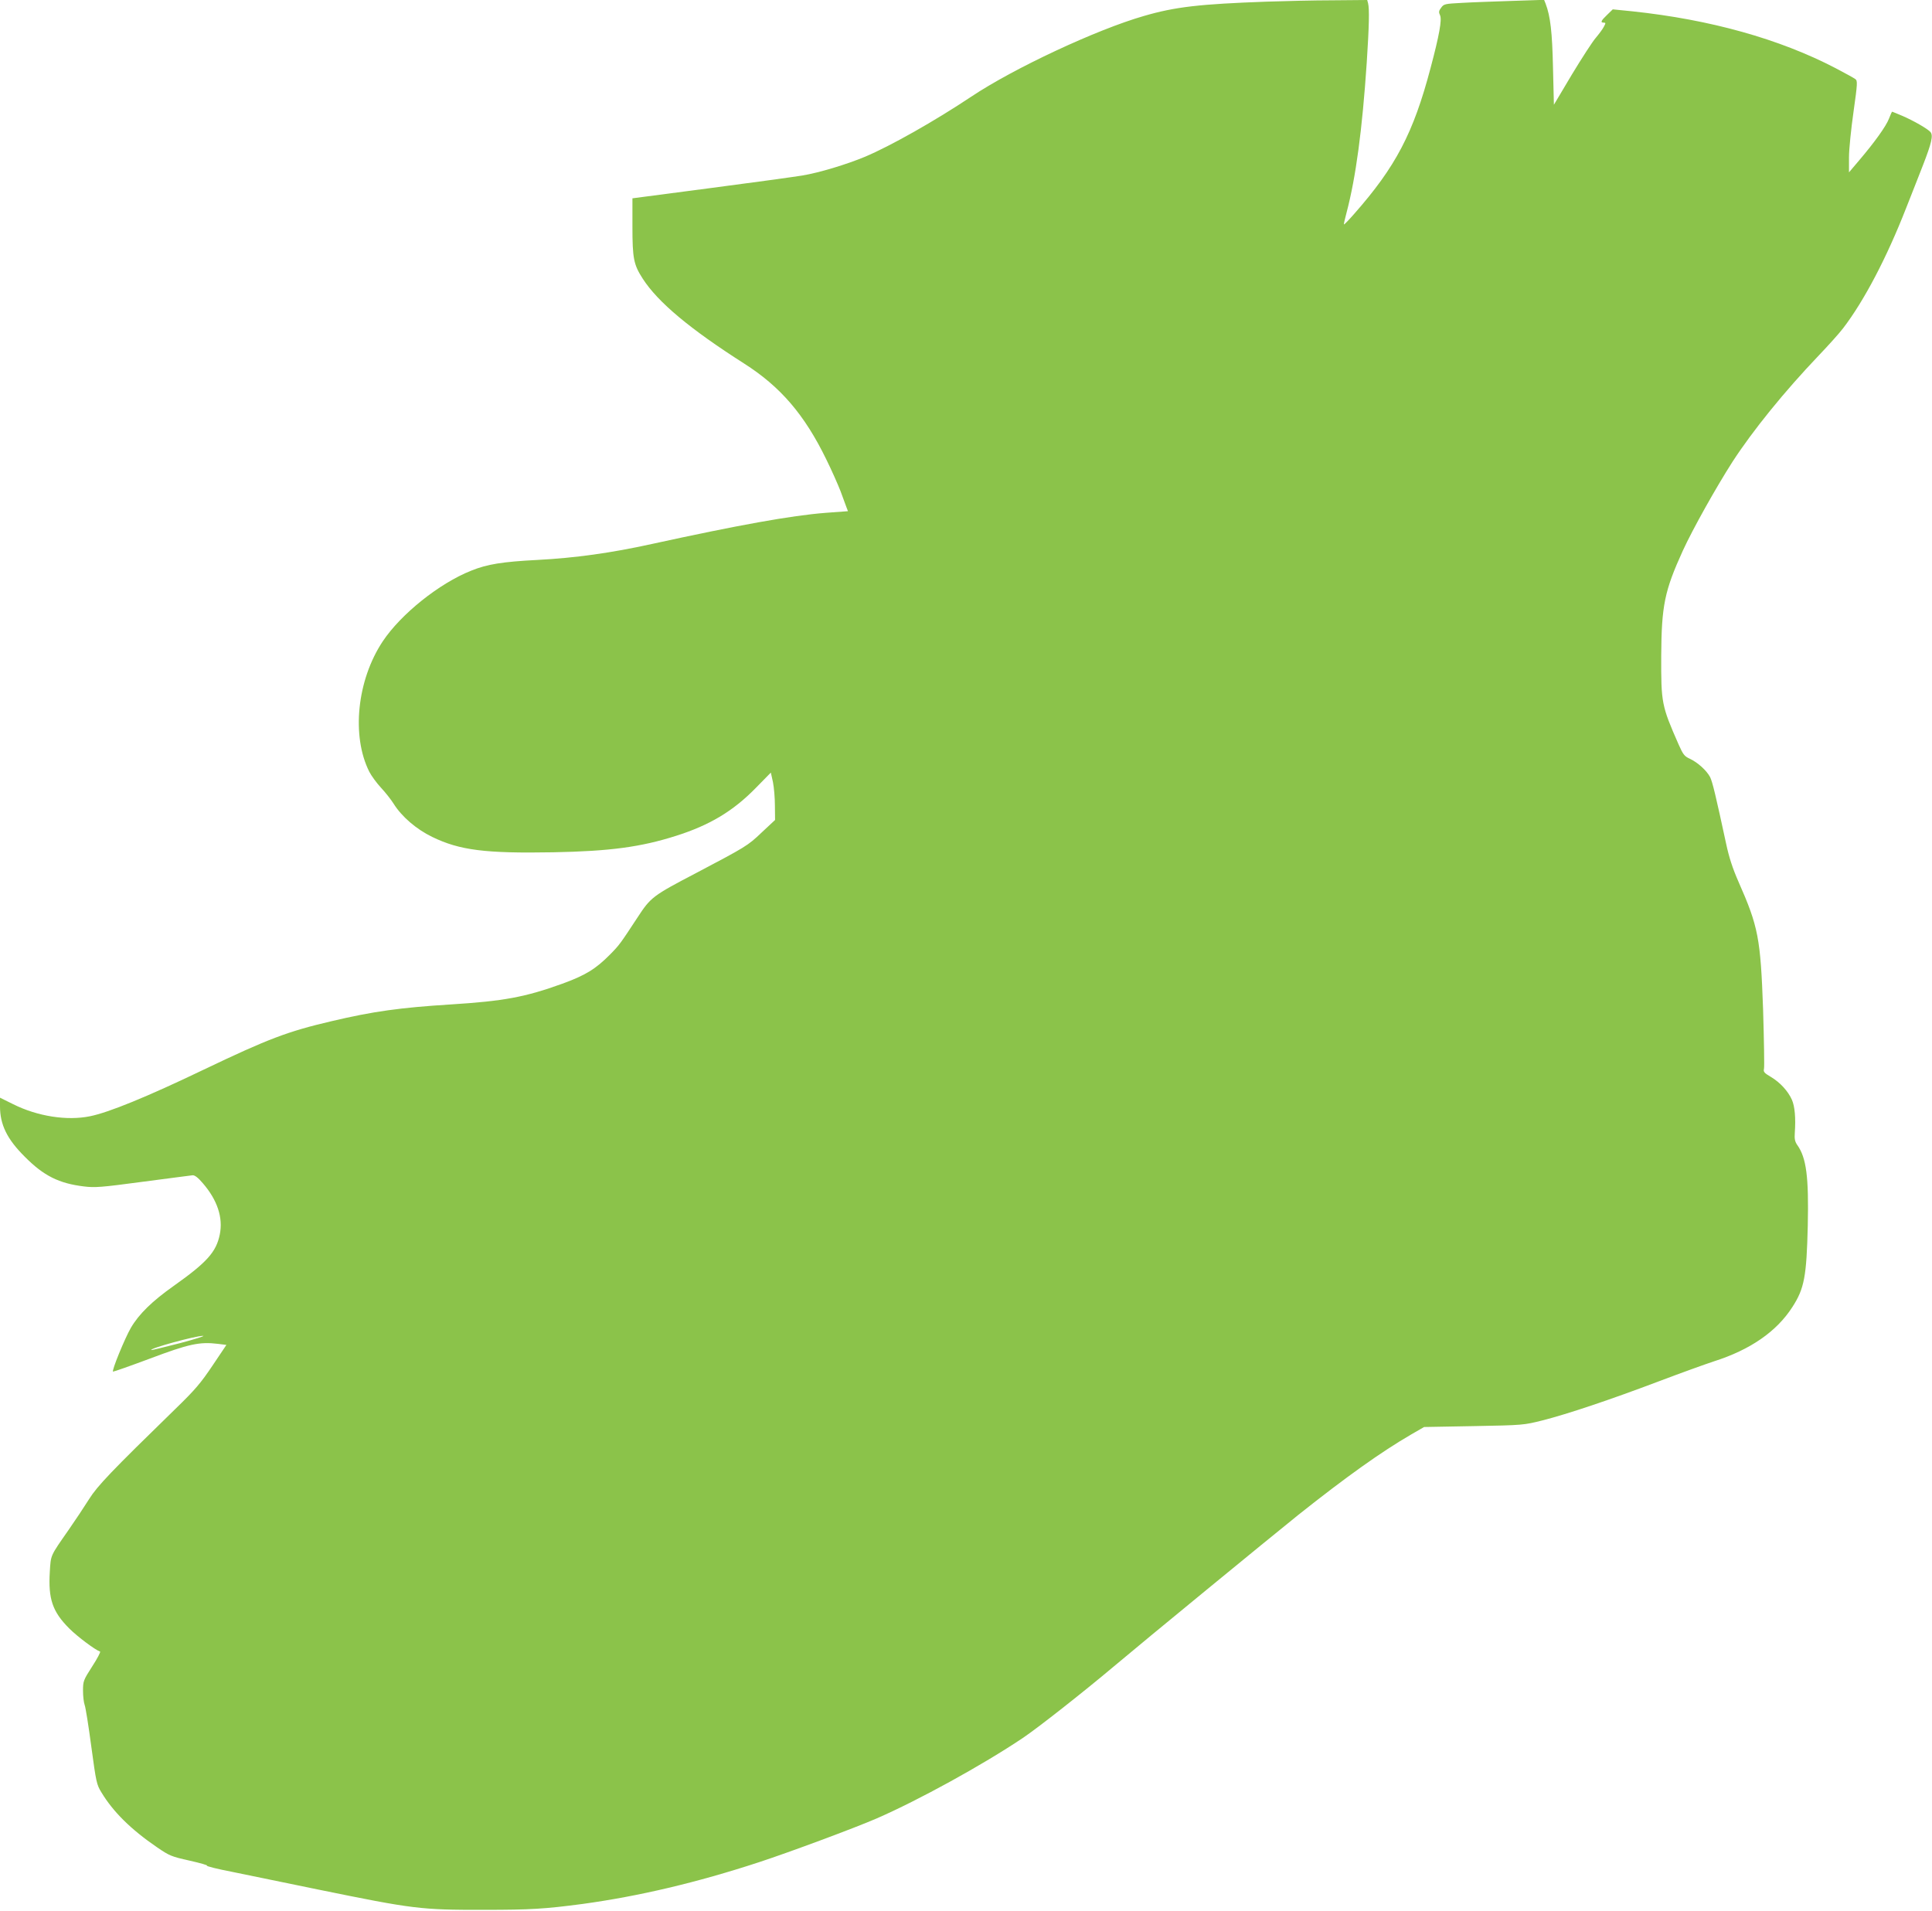
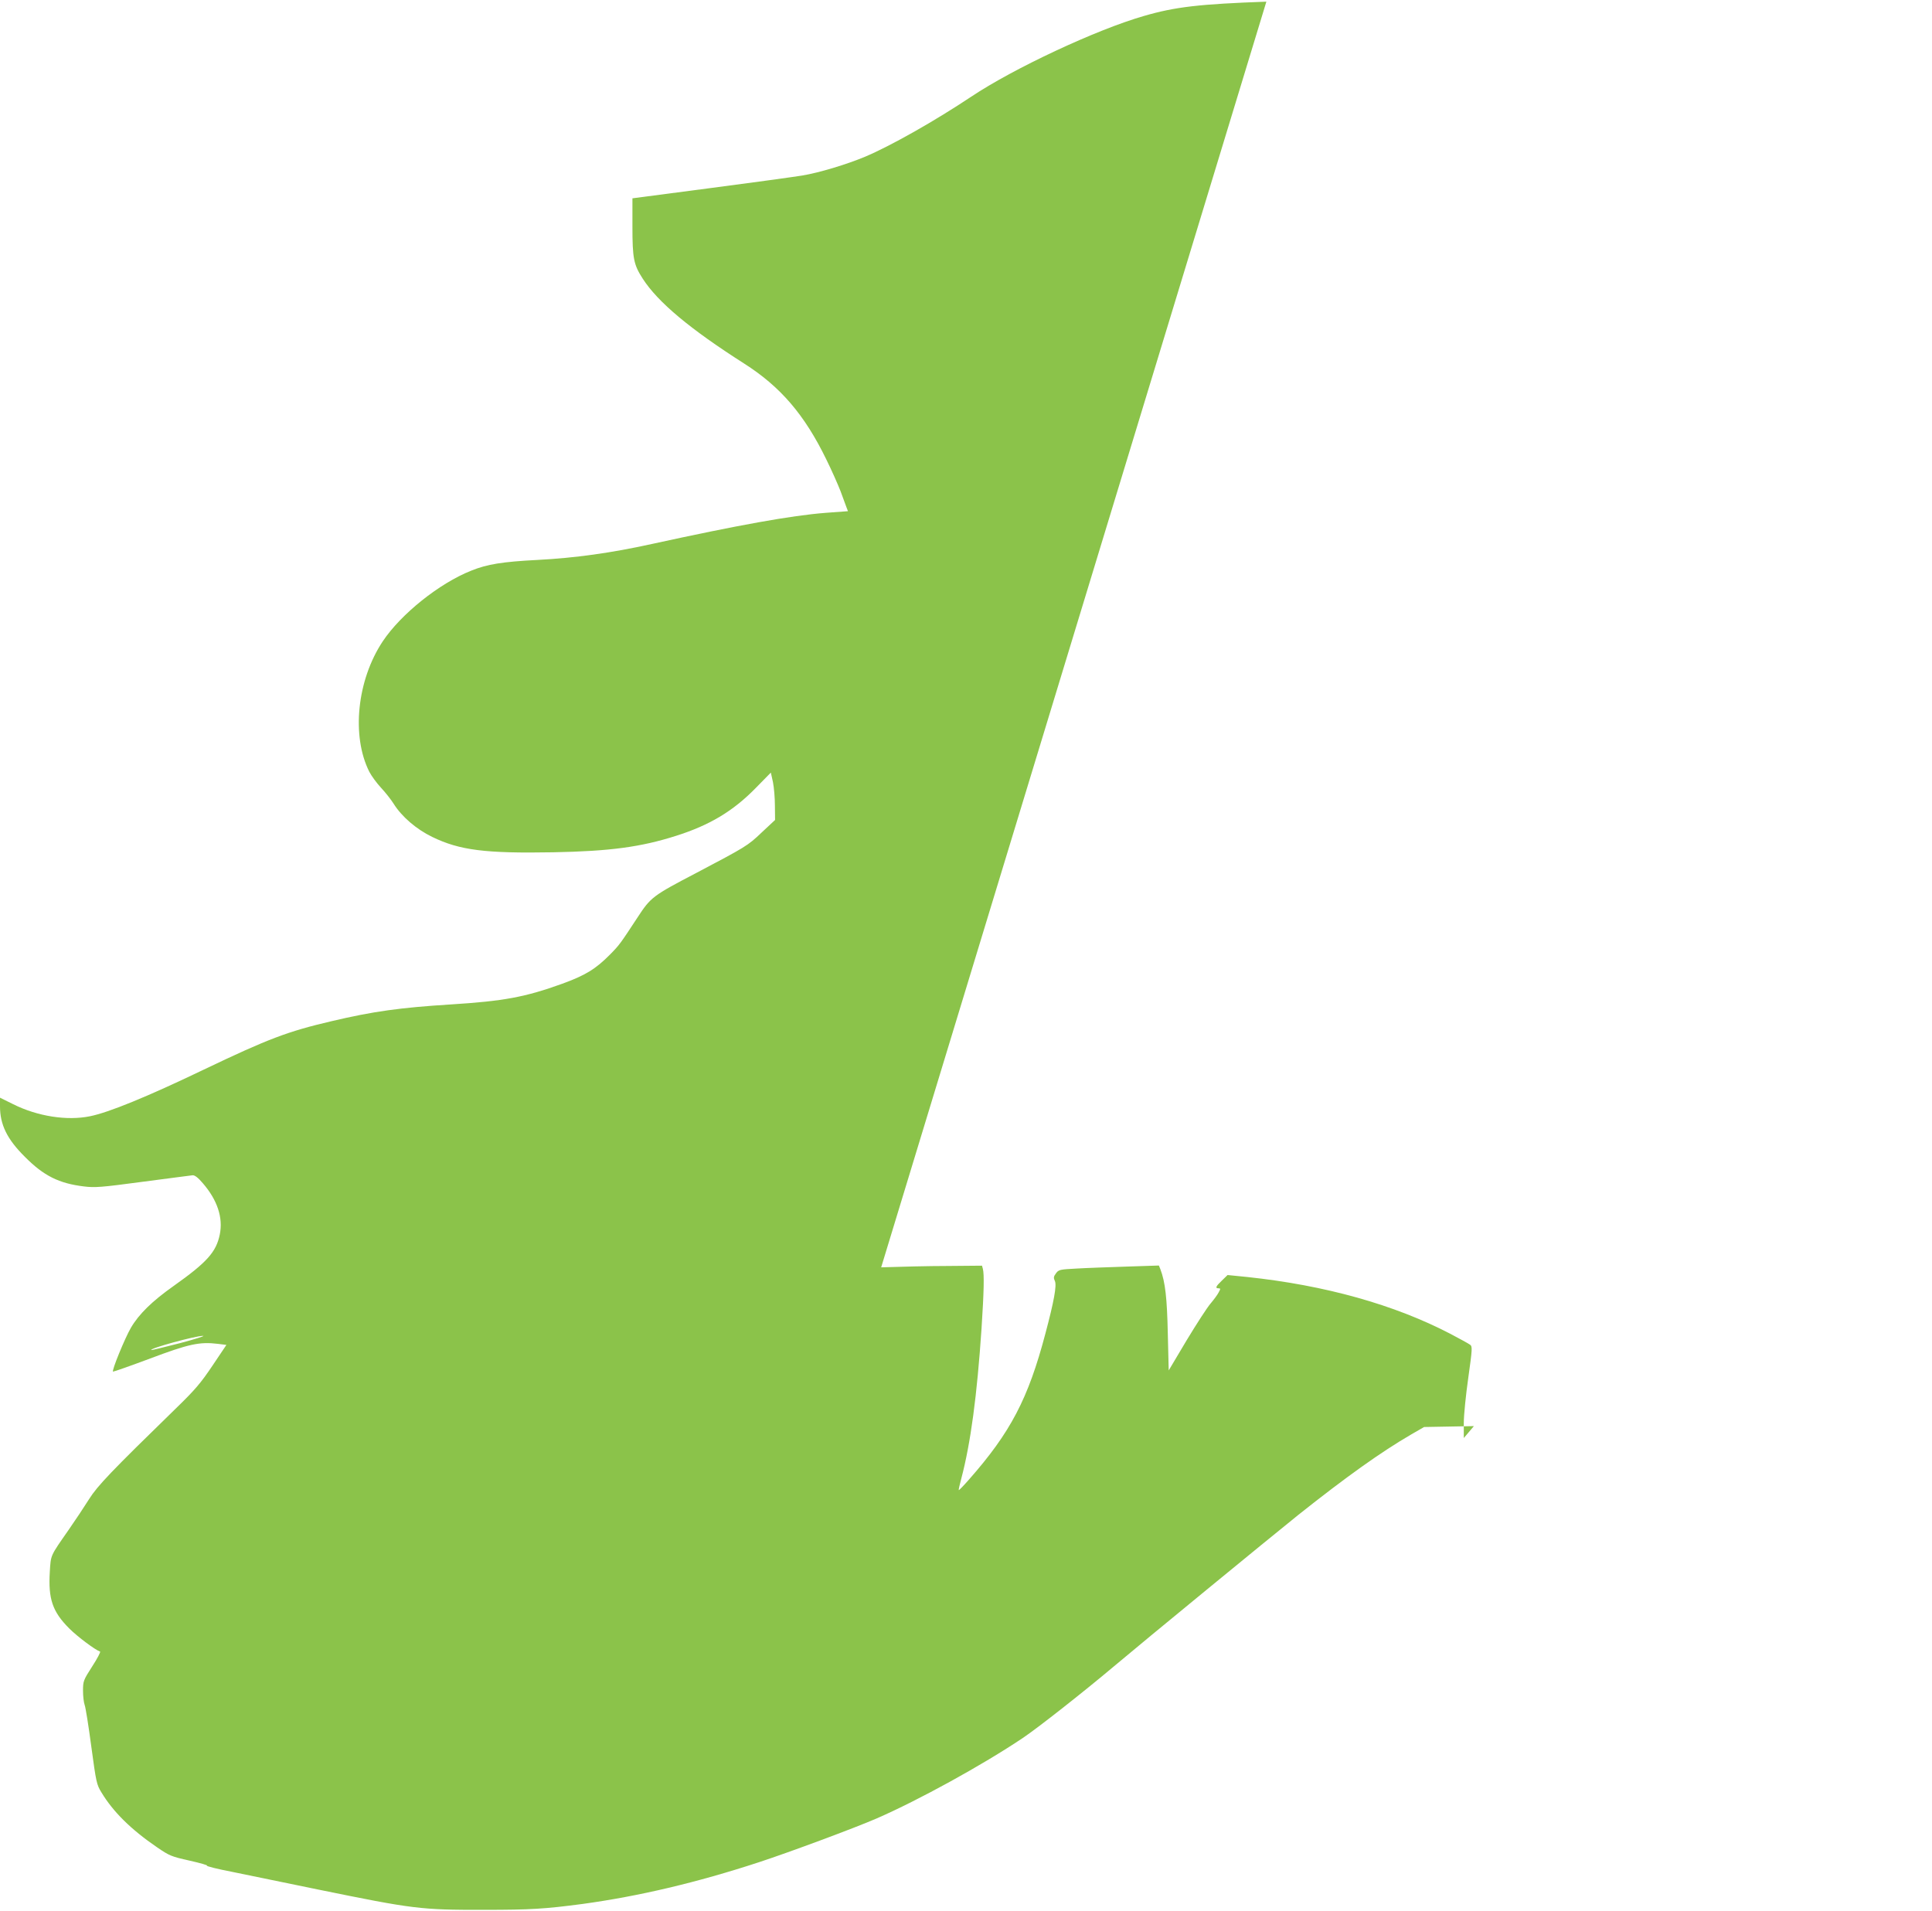
<svg xmlns="http://www.w3.org/2000/svg" version="1.0" width="1280pt" height="1266pt" viewBox="0 0 1280 1266" preserveAspectRatio="xMidYMid meet">
  <g transform="translate(0,1266) scale(0.1,-0.1)" fill="#8bc34a" stroke="none">
-     <path d="M8390 12649 c-442 -16 -603 -34 -812 -95 -313 -90 -861 -346 -1144 -535 -240 -160 -533 -326 -704 -398 -123 -51 -301 -105 -415 -124 -49 -8 -323 -46 -607 -83 l-518 -68 0 -186 c0 -212 8 -253 68 -346 101 -157 315 -335 671 -562 242 -154 401 -339 546 -637 35 -71 77 -166 94 -210 16 -44 34 -92 39 -106 l10 -26 -149 -11 c-228 -18 -577 -81 -1149 -206 -272 -60 -511 -93 -760 -106 -231 -12 -332 -28 -438 -71 -212 -84 -466 -288 -586 -468 -171 -257 -209 -628 -89 -865 14 -27 49 -75 77 -105 29 -31 67 -79 85 -108 53 -84 149 -167 254 -218 183 -89 353 -110 802 -102 376 7 582 35 814 109 224 71 378 164 527 316 l101 103 14 -63 c7 -35 13 -105 13 -157 l1 -94 -89 -83 c-92 -88 -105 -95 -435 -269 -287 -150 -300 -160 -388 -295 -115 -175 -119 -181 -181 -244 -95 -96 -163 -138 -317 -194 -246 -89 -389 -115 -736 -137 -337 -21 -517 -46 -792 -111 -291 -68 -418 -116 -847 -321 -377 -181 -630 -284 -754 -309 -152 -31 -347 -1 -509 80 l-87 43 0 -57 c0 -122 47 -218 165 -335 125 -126 226 -176 391 -196 72 -9 114 -6 390 31 170 22 318 42 330 43 14 1 36 -15 68 -53 96 -111 135 -228 112 -340 -24 -116 -85 -184 -305 -340 -143 -101 -231 -187 -284 -278 -40 -69 -129 -286 -118 -290 4 -1 115 38 246 87 255 96 327 112 449 97 l56 -7 -92 -137 c-78 -116 -115 -160 -246 -287 -425 -414 -516 -509 -572 -598 -30 -48 -91 -140 -135 -203 -123 -177 -118 -164 -125 -278 -11 -181 18 -265 129 -376 55 -55 172 -142 204 -153 5 -1 -18 -46 -52 -98 -59 -92 -61 -98 -61 -162 0 -36 5 -78 11 -94 6 -15 26 -140 44 -276 32 -236 35 -251 67 -303 77 -128 196 -246 369 -364 82 -56 94 -61 215 -88 71 -16 123 -31 115 -33 -8 -3 66 -22 165 -41 98 -20 357 -73 574 -118 627 -128 676 -135 1100 -134 304 0 401 6 650 39 372 51 755 141 1170 277 204 67 629 225 777 289 280 122 703 355 967 532 98 65 410 311 601 472 211 178 1028 848 1227 1008 317 252 550 418 748 533 l85 49 330 6 c328 6 331 7 455 38 165 42 446 136 771 259 145 55 309 114 364 132 242 77 416 198 520 360 79 122 94 202 102 540 7 322 -9 449 -70 534 -15 22 -19 40 -16 80 7 100 0 175 -19 219 -26 58 -78 115 -140 152 -44 26 -50 33 -45 54 3 13 0 189 -6 390 -17 475 -31 550 -164 851 -39 89 -62 161 -81 250 -69 320 -90 408 -106 441 -23 44 -83 98 -135 122 -35 16 -44 27 -74 95 -113 257 -116 274 -115 587 2 333 22 430 143 696 65 142 220 419 329 589 135 208 344 466 572 705 63 66 136 147 161 180 140 183 289 468 417 795 34 85 84 214 112 285 57 147 69 197 50 220 -18 21 -111 75 -188 108 -35 15 -65 27 -66 27 -2 0 -11 -20 -21 -46 -19 -50 -95 -156 -198 -277 l-67 -79 0 99 c0 54 14 190 30 302 27 191 27 206 12 217 -9 7 -69 40 -132 73 -371 193 -828 321 -1345 376 l-130 13 -37 -36 c-41 -39 -47 -52 -23 -52 14 0 14 -3 1 -27 -8 -16 -32 -48 -53 -73 -22 -25 -93 -135 -159 -244 l-119 -200 -6 245 c-5 235 -17 341 -49 425 l-10 25 -212 -7 c-117 -4 -267 -9 -332 -13 -113 -6 -120 -7 -138 -32 -16 -21 -17 -30 -7 -51 13 -29 -6 -134 -63 -348 -114 -432 -231 -655 -507 -968 -35 -40 -65 -71 -67 -69 -2 1 6 36 17 77 62 235 104 549 134 995 16 245 18 356 9 393 l-6 22 -227 -2 c-124 0 -323 -5 -441 -9z m-7200 -8889 c-102 -26 -186 -47 -188 -45 -11 11 292 94 343 94 17 0 -53 -22 -155 -49z" />
+     <path d="M8390 12649 c-442 -16 -603 -34 -812 -95 -313 -90 -861 -346 -1144 -535 -240 -160 -533 -326 -704 -398 -123 -51 -301 -105 -415 -124 -49 -8 -323 -46 -607 -83 l-518 -68 0 -186 c0 -212 8 -253 68 -346 101 -157 315 -335 671 -562 242 -154 401 -339 546 -637 35 -71 77 -166 94 -210 16 -44 34 -92 39 -106 l10 -26 -149 -11 c-228 -18 -577 -81 -1149 -206 -272 -60 -511 -93 -760 -106 -231 -12 -332 -28 -438 -71 -212 -84 -466 -288 -586 -468 -171 -257 -209 -628 -89 -865 14 -27 49 -75 77 -105 29 -31 67 -79 85 -108 53 -84 149 -167 254 -218 183 -89 353 -110 802 -102 376 7 582 35 814 109 224 71 378 164 527 316 l101 103 14 -63 c7 -35 13 -105 13 -157 l1 -94 -89 -83 c-92 -88 -105 -95 -435 -269 -287 -150 -300 -160 -388 -295 -115 -175 -119 -181 -181 -244 -95 -96 -163 -138 -317 -194 -246 -89 -389 -115 -736 -137 -337 -21 -517 -46 -792 -111 -291 -68 -418 -116 -847 -321 -377 -181 -630 -284 -754 -309 -152 -31 -347 -1 -509 80 l-87 43 0 -57 c0 -122 47 -218 165 -335 125 -126 226 -176 391 -196 72 -9 114 -6 390 31 170 22 318 42 330 43 14 1 36 -15 68 -53 96 -111 135 -228 112 -340 -24 -116 -85 -184 -305 -340 -143 -101 -231 -187 -284 -278 -40 -69 -129 -286 -118 -290 4 -1 115 38 246 87 255 96 327 112 449 97 l56 -7 -92 -137 c-78 -116 -115 -160 -246 -287 -425 -414 -516 -509 -572 -598 -30 -48 -91 -140 -135 -203 -123 -177 -118 -164 -125 -278 -11 -181 18 -265 129 -376 55 -55 172 -142 204 -153 5 -1 -18 -46 -52 -98 -59 -92 -61 -98 -61 -162 0 -36 5 -78 11 -94 6 -15 26 -140 44 -276 32 -236 35 -251 67 -303 77 -128 196 -246 369 -364 82 -56 94 -61 215 -88 71 -16 123 -31 115 -33 -8 -3 66 -22 165 -41 98 -20 357 -73 574 -118 627 -128 676 -135 1100 -134 304 0 401 6 650 39 372 51 755 141 1170 277 204 67 629 225 777 289 280 122 703 355 967 532 98 65 410 311 601 472 211 178 1028 848 1227 1008 317 252 550 418 748 533 l85 49 330 6 l-67 -79 0 99 c0 54 14 190 30 302 27 191 27 206 12 217 -9 7 -69 40 -132 73 -371 193 -828 321 -1345 376 l-130 13 -37 -36 c-41 -39 -47 -52 -23 -52 14 0 14 -3 1 -27 -8 -16 -32 -48 -53 -73 -22 -25 -93 -135 -159 -244 l-119 -200 -6 245 c-5 235 -17 341 -49 425 l-10 25 -212 -7 c-117 -4 -267 -9 -332 -13 -113 -6 -120 -7 -138 -32 -16 -21 -17 -30 -7 -51 13 -29 -6 -134 -63 -348 -114 -432 -231 -655 -507 -968 -35 -40 -65 -71 -67 -69 -2 1 6 36 17 77 62 235 104 549 134 995 16 245 18 356 9 393 l-6 22 -227 -2 c-124 0 -323 -5 -441 -9z m-7200 -8889 c-102 -26 -186 -47 -188 -45 -11 11 292 94 343 94 17 0 -53 -22 -155 -49z" />
  </g>
</svg>